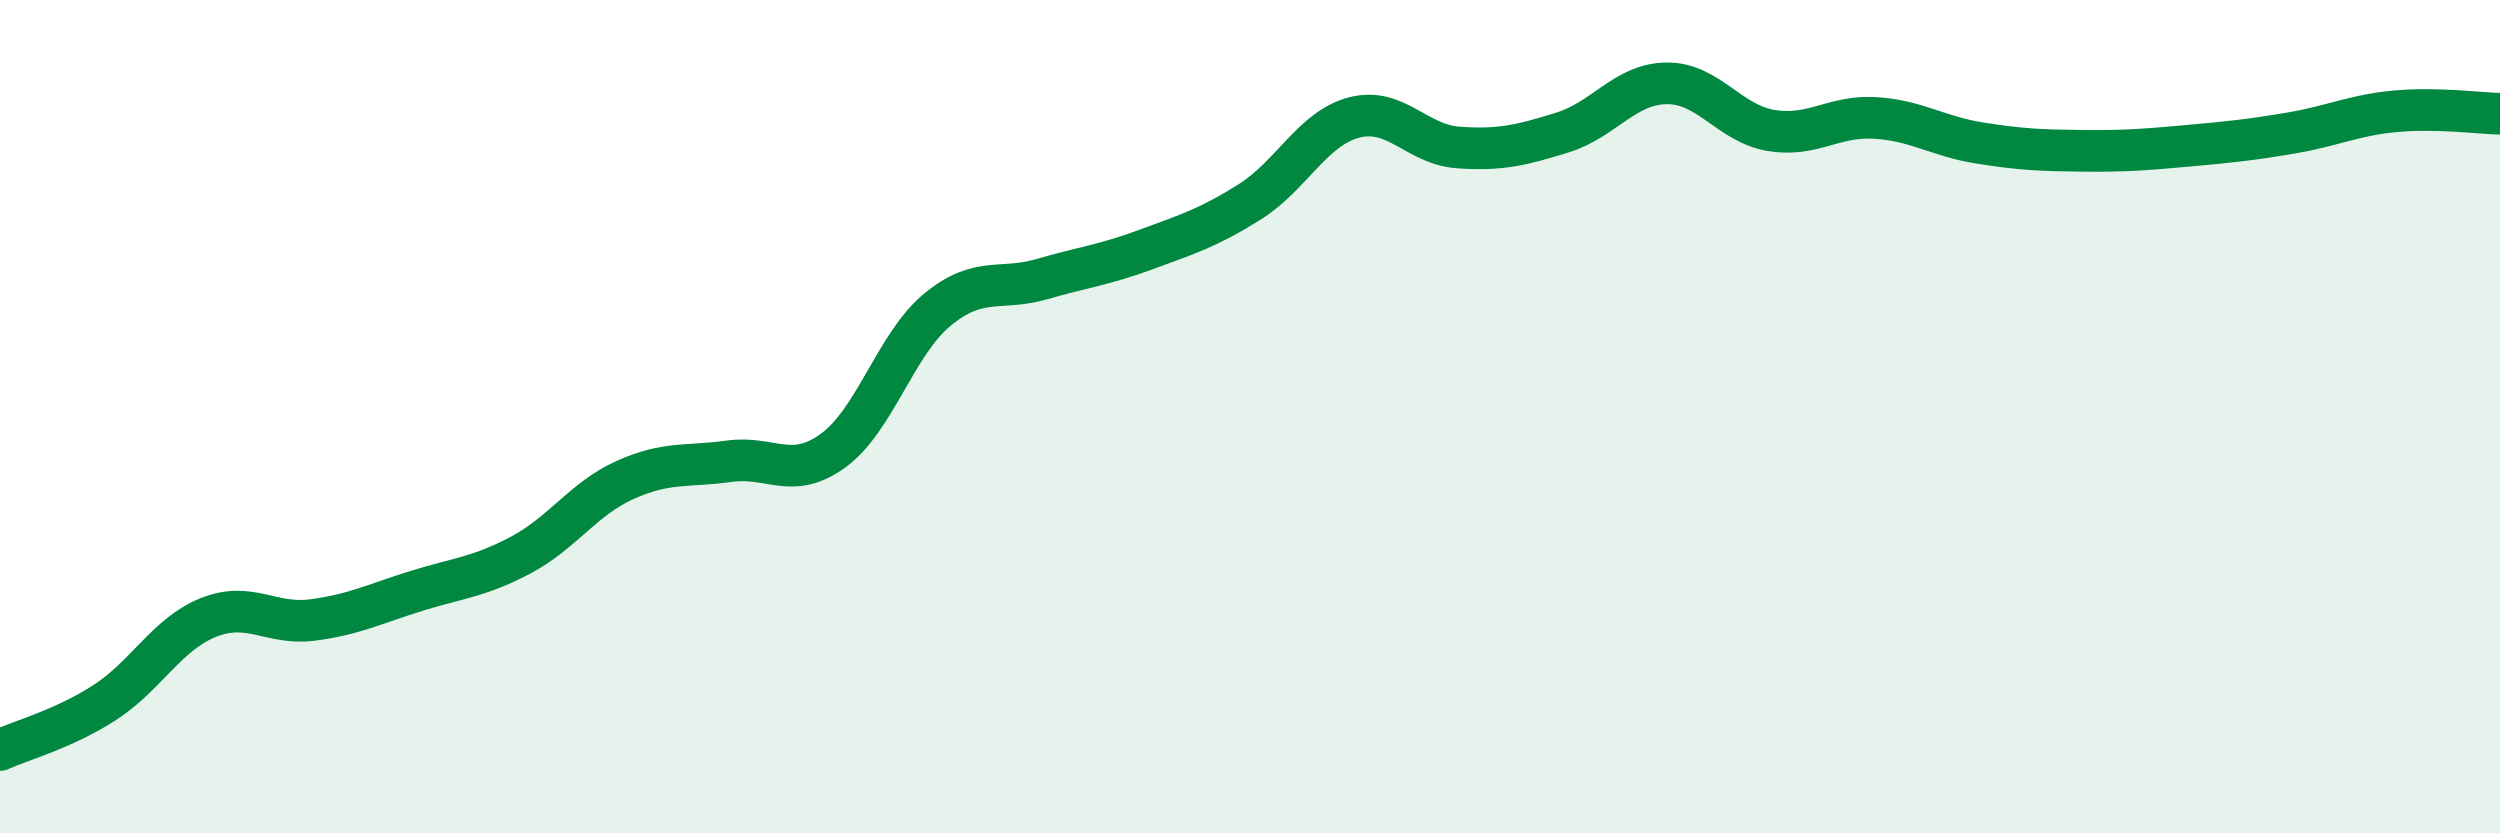
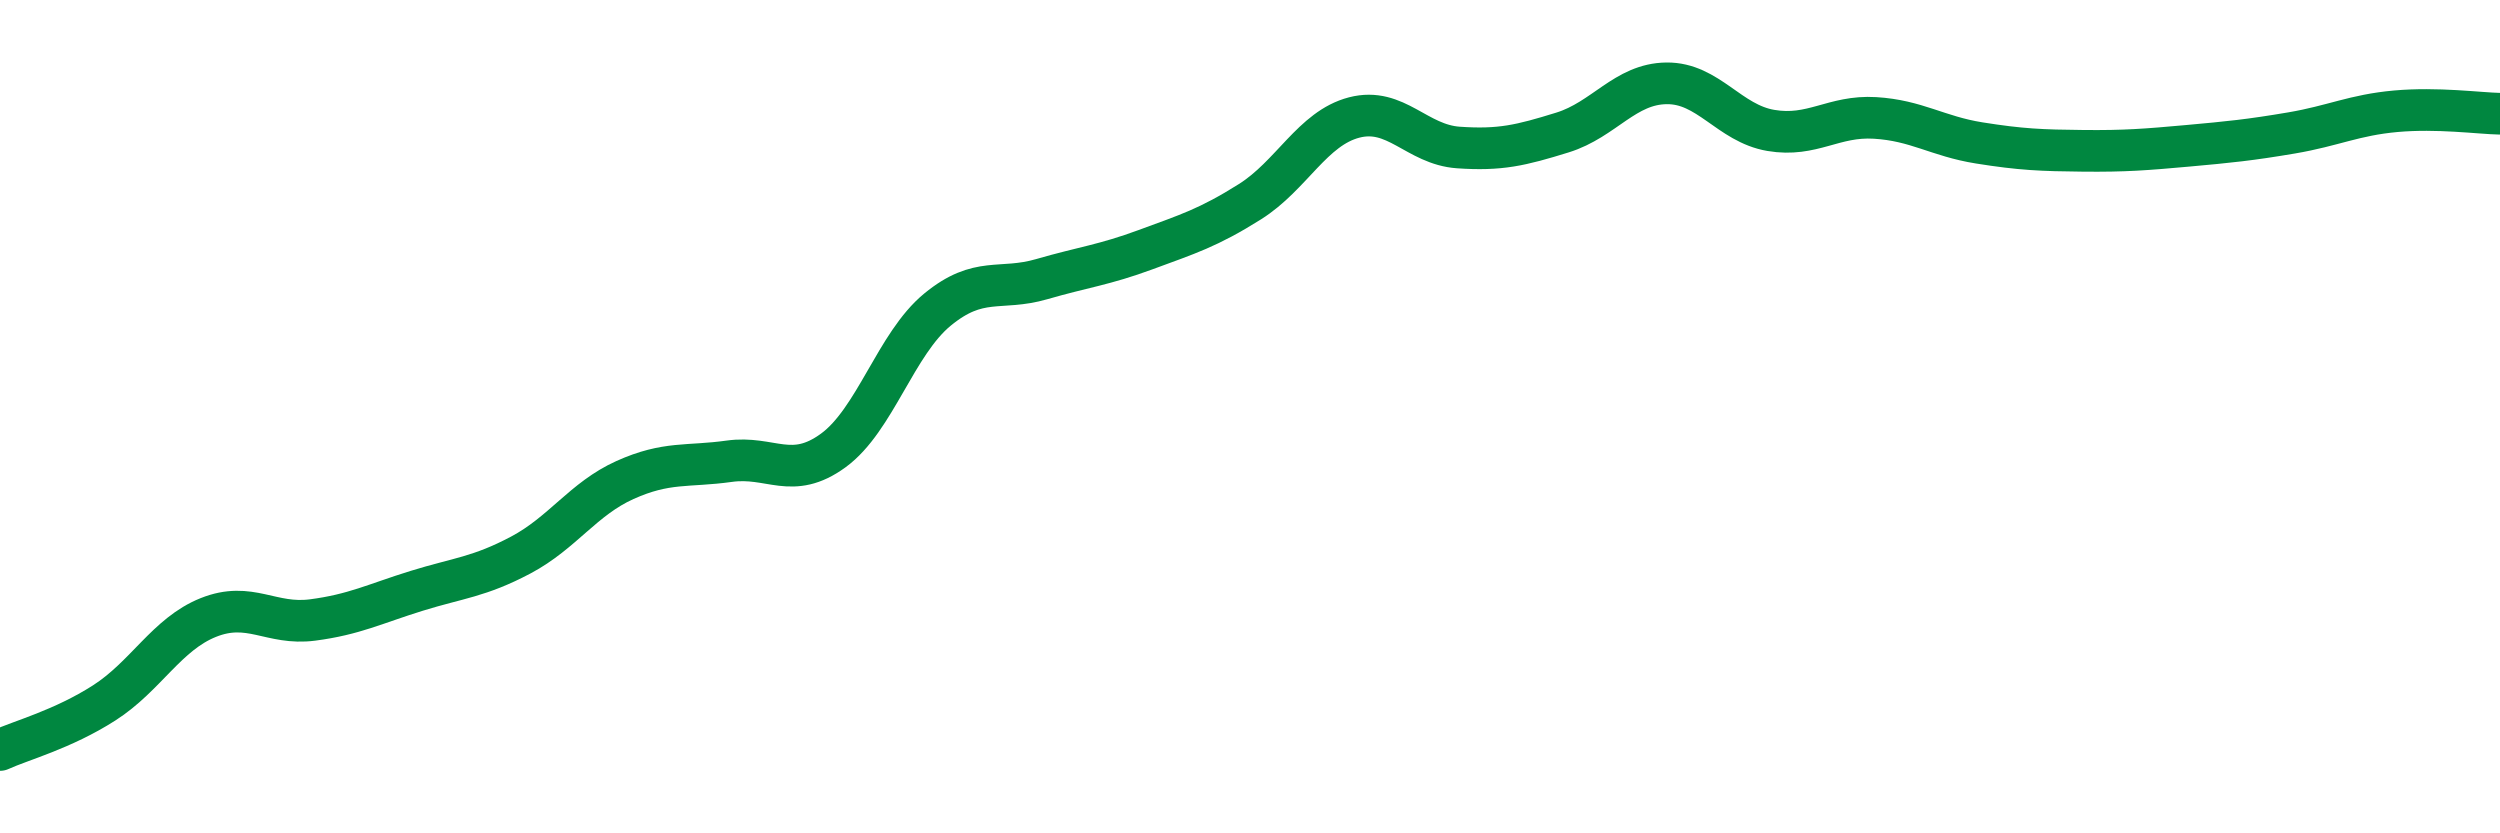
<svg xmlns="http://www.w3.org/2000/svg" width="60" height="20" viewBox="0 0 60 20">
-   <path d="M 0,18 C 0.5,17.77 1.5,17.51 2.5,16.87 C 3.5,16.23 4,15.22 5,14.82 C 6,14.42 6.5,15.01 7.5,14.88 C 8.5,14.75 9,14.49 10,14.18 C 11,13.87 11.5,13.85 12.5,13.32 C 13.5,12.79 14,11.97 15,11.52 C 16,11.07 16.5,11.21 17.5,11.07 C 18.5,10.93 19,11.54 20,10.81 C 21,10.08 21.5,8.25 22.5,7.43 C 23.5,6.61 24,6.99 25,6.7 C 26,6.41 26.5,6.36 27.5,5.99 C 28.5,5.62 29,5.47 30,4.84 C 31,4.21 31.5,3.08 32.5,2.82 C 33.5,2.56 34,3.47 35,3.54 C 36,3.61 36.5,3.49 37.5,3.18 C 38.5,2.87 39,2.01 40,2 C 41,1.99 41.5,2.96 42.5,3.13 C 43.5,3.3 44,2.77 45,2.83 C 46,2.89 46.5,3.27 47.5,3.43 C 48.5,3.59 49,3.61 50,3.62 C 51,3.63 51.5,3.59 52.5,3.5 C 53.5,3.41 54,3.36 55,3.19 C 56,3.02 56.5,2.76 57.5,2.67 C 58.5,2.58 59.5,2.72 60,2.73L60 20L0 20Z" fill="#008740" opacity="0.1" stroke-linecap="round" stroke-linejoin="round" />
  <path d="M 0,18 C 0.5,17.77 1.5,17.51 2.5,16.87 C 3.5,16.23 4,15.22 5,14.82 C 6,14.42 6.5,15.01 7.5,14.88 C 8.5,14.75 9,14.49 10,14.18 C 11,13.87 11.5,13.85 12.5,13.32 C 13.5,12.79 14,11.97 15,11.52 C 16,11.07 16.5,11.21 17.5,11.07 C 18.5,10.93 19,11.54 20,10.81 C 21,10.08 21.5,8.25 22.5,7.43 C 23.5,6.61 24,6.99 25,6.7 C 26,6.41 26.5,6.36 27.5,5.99 C 28.5,5.62 29,5.47 30,4.84 C 31,4.21 31.5,3.08 32.5,2.82 C 33.5,2.56 34,3.47 35,3.54 C 36,3.61 36.5,3.49 37.5,3.18 C 38.5,2.87 39,2.01 40,2 C 41,1.99 41.5,2.96 42.5,3.13 C 43.5,3.3 44,2.77 45,2.83 C 46,2.89 46.5,3.27 47.5,3.43 C 48.5,3.59 49,3.61 50,3.62 C 51,3.63 51.5,3.59 52.5,3.5 C 53.5,3.41 54,3.36 55,3.19 C 56,3.02 56.5,2.76 57.5,2.67 C 58.5,2.58 59.5,2.72 60,2.73" stroke="#008740" stroke-width="1" fill="none" stroke-linecap="round" stroke-linejoin="round" />
</svg>